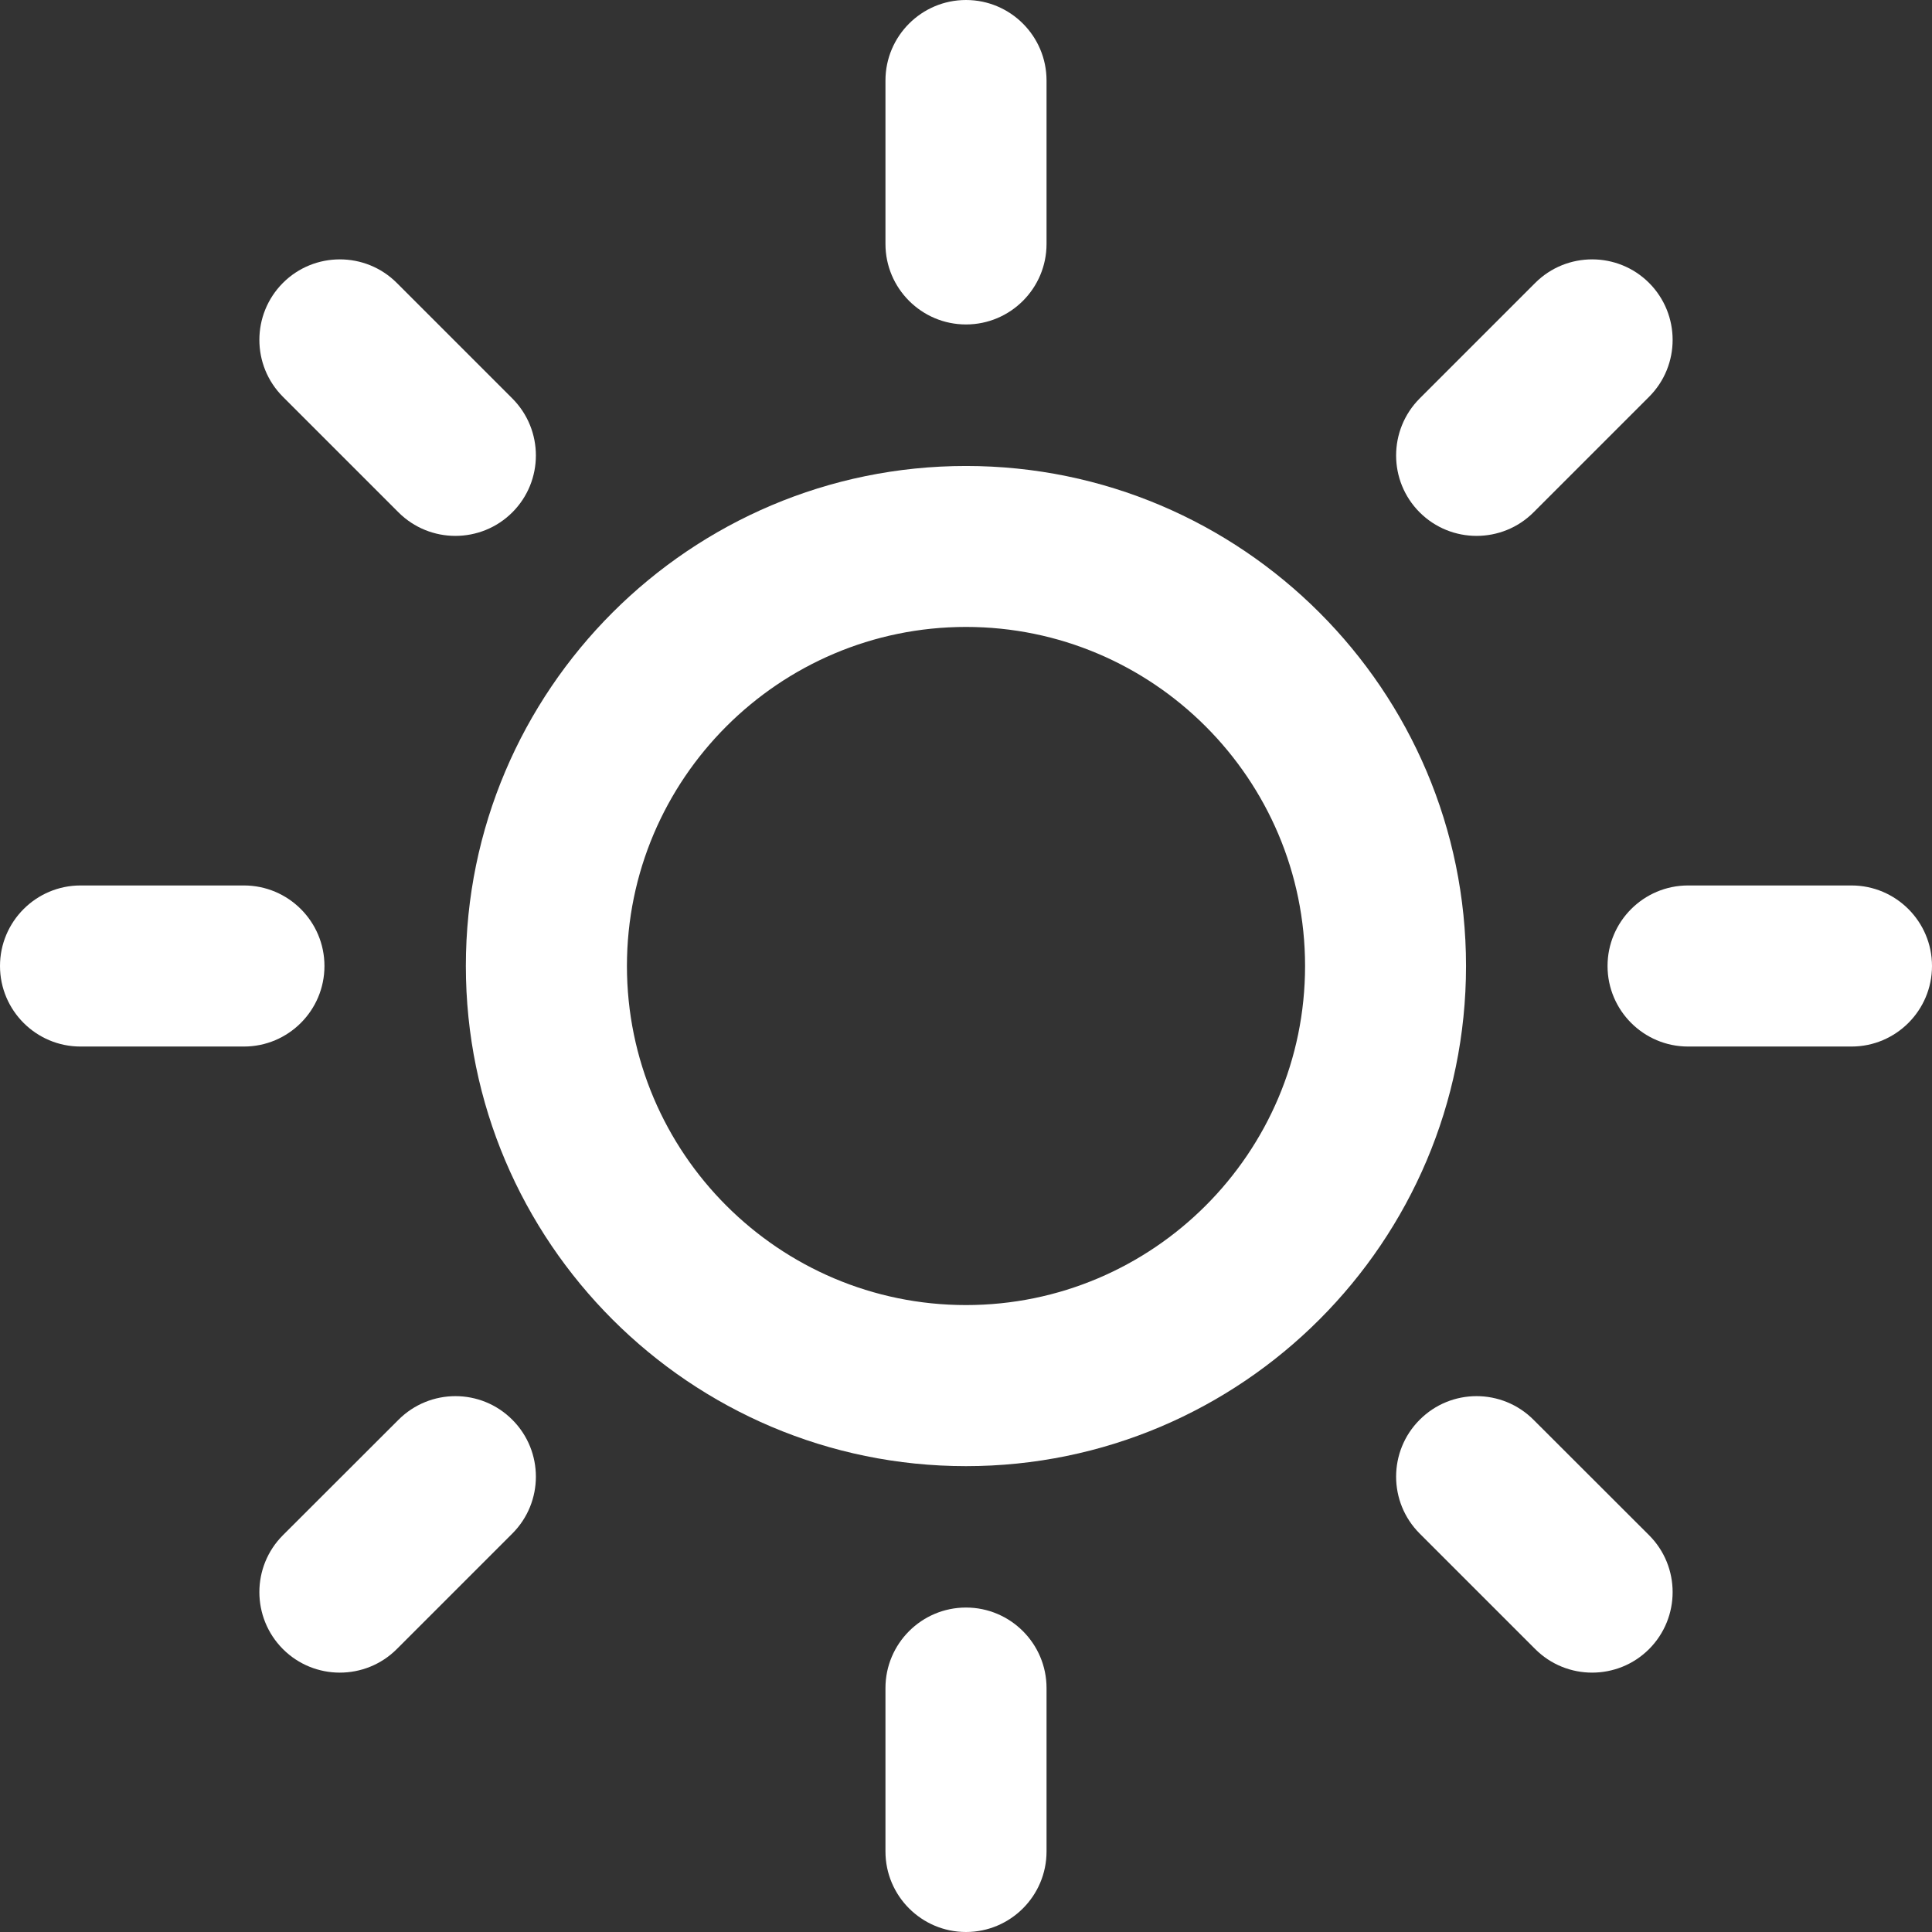
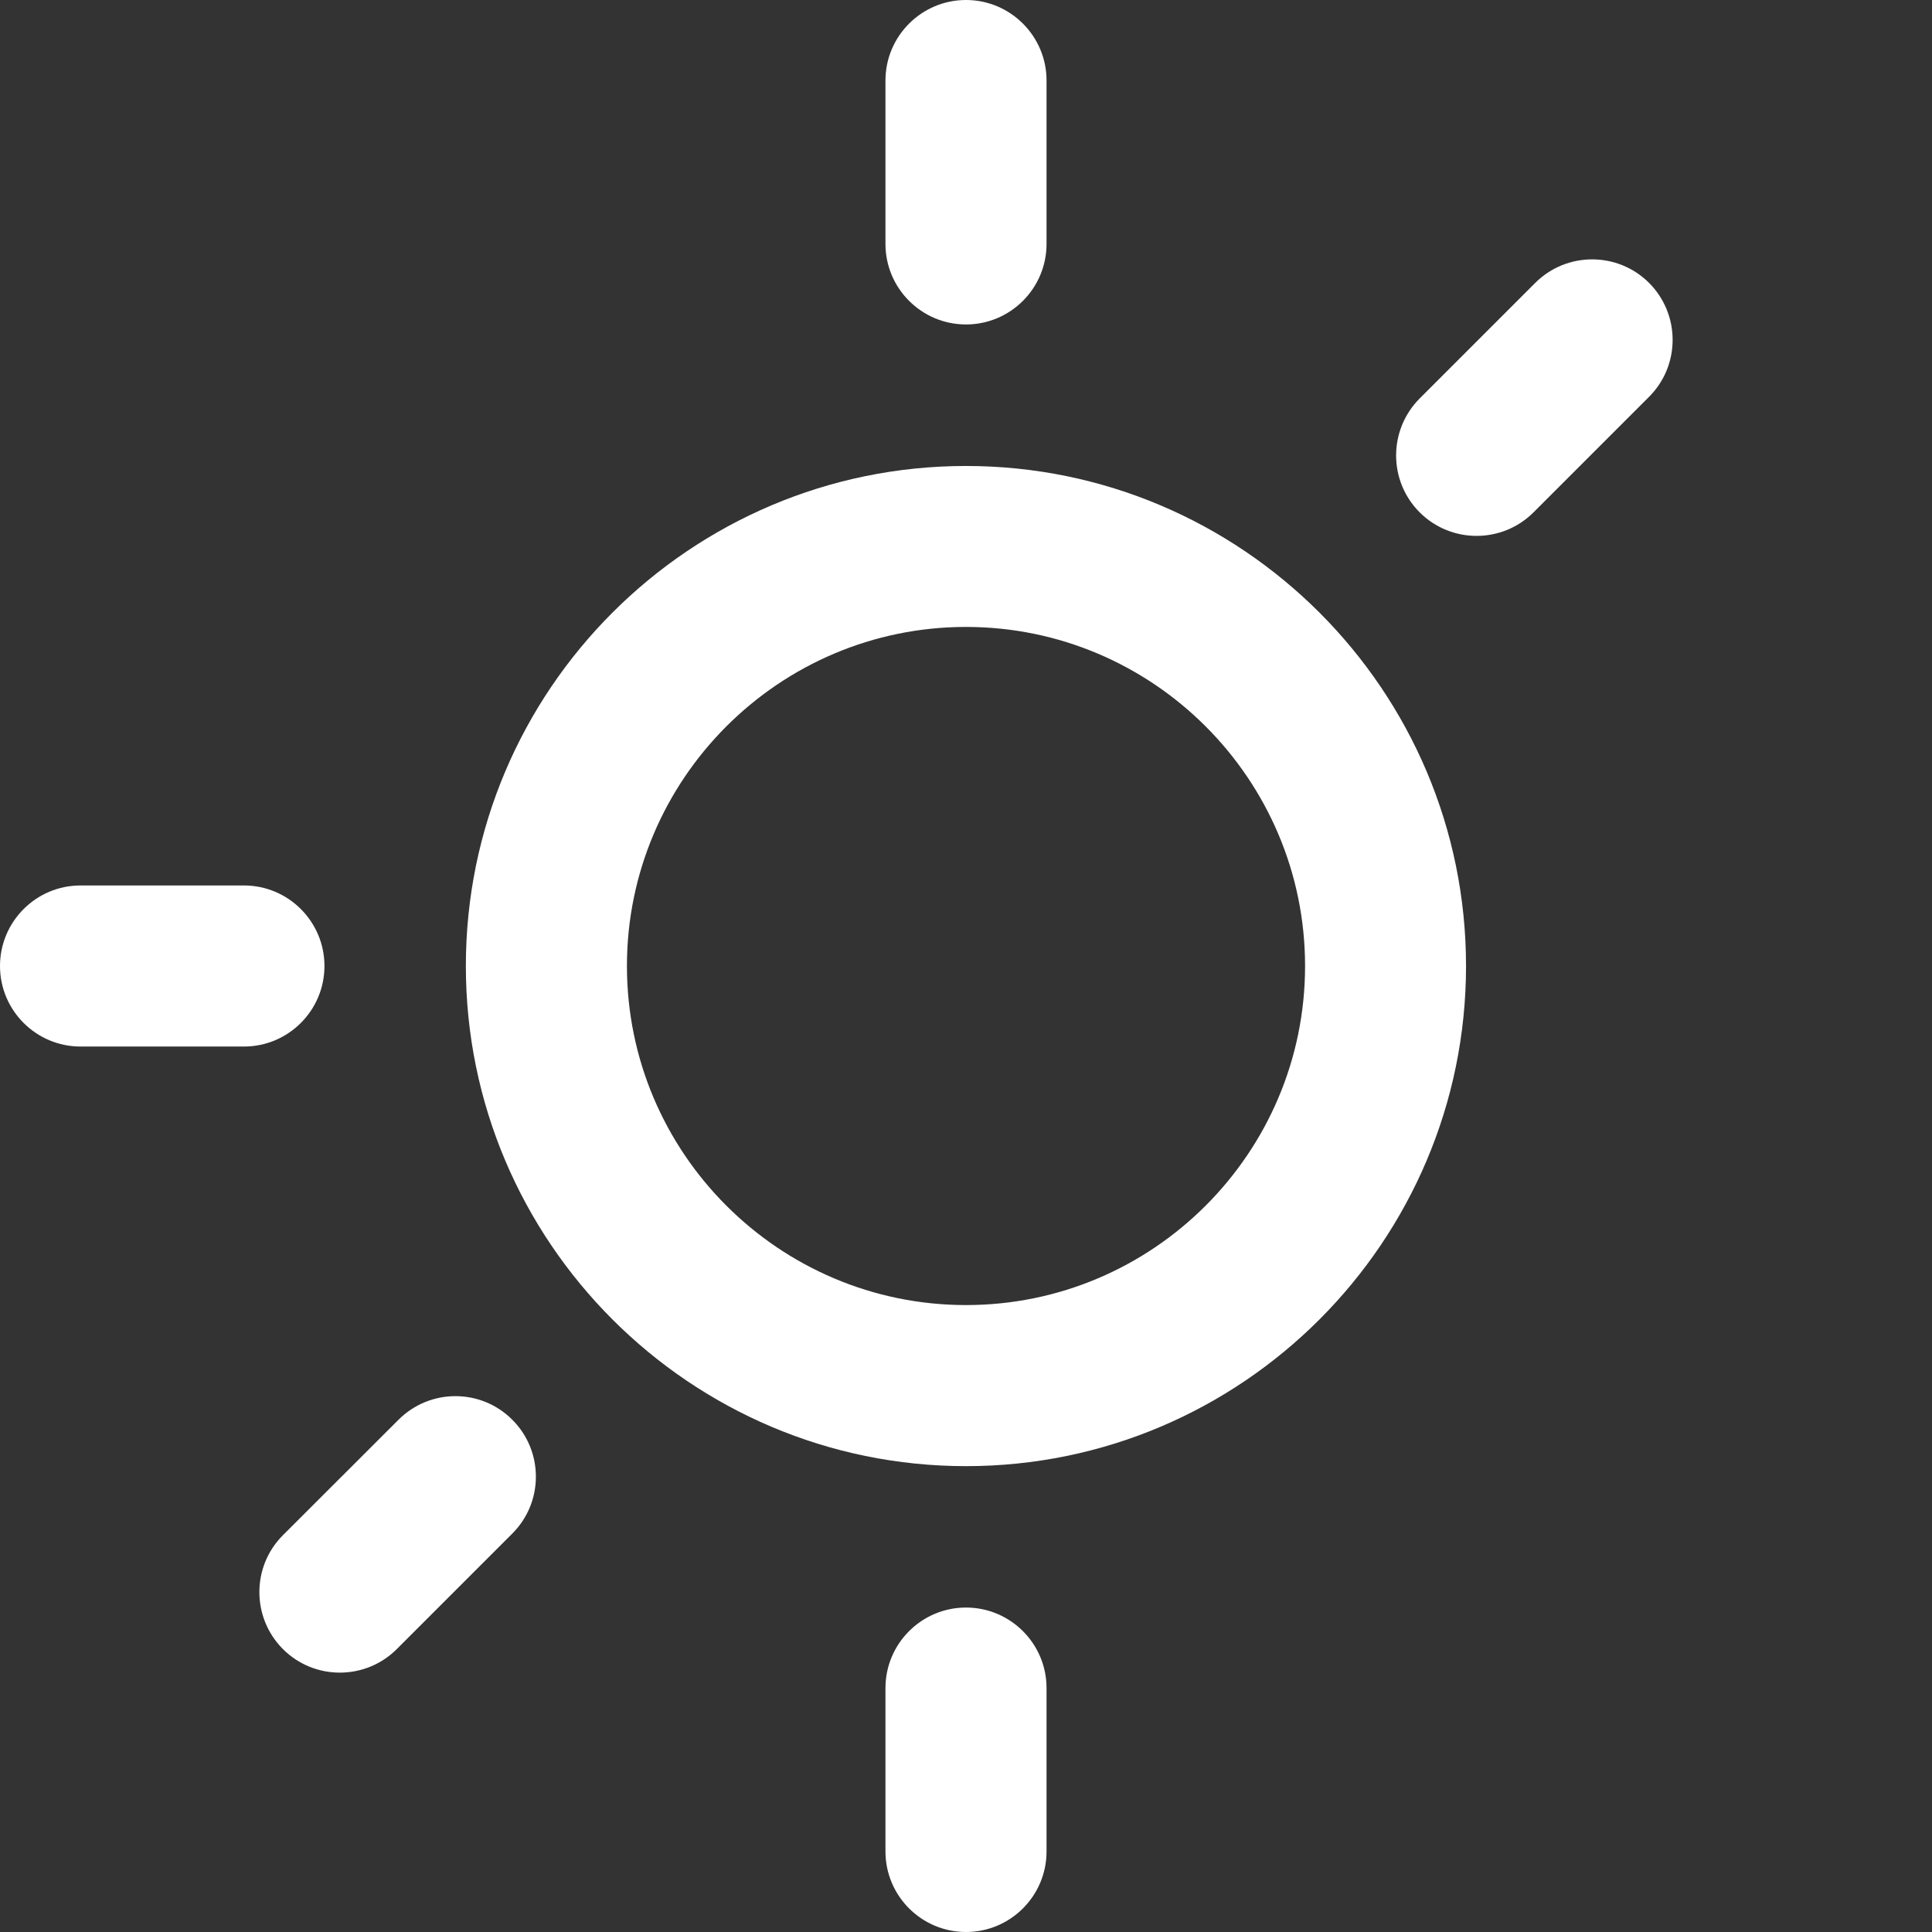
<svg xmlns="http://www.w3.org/2000/svg" width="16" height="16" viewBox="0 0 16 16" fill="none">
  <rect x="0" y="0" width="16" height="16" fill="#333333" stroke="none" />
  <path d="M8 0C7.632 0 7.333 0.299 7.333 0.667V2.02C7.333 2.388 7.632 2.687 8 2.687C8.368 2.687 8.667 2.388 8.667 2.02V0.667C8.667 0.299 8.368 0 8 0Z" fill="white" />
  <path d="M8.667 15.333V13.98C8.667 13.612 8.368 13.313 8 13.313C7.632 13.313 7.333 13.612 7.333 13.98V15.333C7.333 15.701 7.632 16 8 16C8.368 16 8.667 15.701 8.667 15.333Z" fill="white" />
-   <path d="M15.333 7.333H13.98C13.612 7.333 13.313 7.632 13.313 8C13.313 8.368 13.612 8.667 13.98 8.667H15.333C15.701 8.667 16 8.368 16 8C16 7.632 15.701 7.333 15.333 7.333Z" fill="white" />
  <path d="M0.667 7.333C0.299 7.333 0 7.632 0 8C0 8.368 0.299 8.667 0.667 8.667H2.02C2.388 8.667 2.687 8.368 2.687 8C2.687 7.632 2.388 7.333 2.02 7.333H0.667Z" fill="white" />
  <path d="M13.657 2.343C13.397 2.083 12.974 2.083 12.714 2.343L11.757 3.3C11.497 3.561 11.497 3.983 11.757 4.243C11.887 4.373 12.058 4.438 12.228 4.438C12.399 4.438 12.57 4.373 12.7 4.243L13.657 3.286C13.917 3.026 13.917 2.604 13.657 2.343Z" fill="white" />
  <path d="M3.286 13.657L4.243 12.7C4.503 12.44 4.503 12.018 4.243 11.758C3.983 11.497 3.561 11.497 3.3 11.758L2.343 12.714C2.083 12.974 2.083 13.396 2.343 13.657C2.473 13.787 2.644 13.852 2.814 13.852C2.985 13.852 3.156 13.787 3.286 13.657Z" fill="white" />
-   <path d="M12.7 11.758C12.439 11.497 12.017 11.497 11.757 11.758C11.497 12.018 11.497 12.44 11.757 12.7L12.714 13.657C12.844 13.787 13.015 13.852 13.185 13.852C13.356 13.852 13.527 13.787 13.657 13.657C13.917 13.396 13.917 12.974 13.657 12.714L12.7 11.758Z" fill="white" />
-   <path d="M3.286 2.343C3.026 2.083 2.603 2.083 2.343 2.343C2.083 2.604 2.083 3.026 2.343 3.286L3.3 4.243C3.43 4.373 3.601 4.438 3.771 4.438C3.942 4.438 4.113 4.373 4.243 4.243C4.503 3.983 4.503 3.561 4.243 3.3L3.286 2.343Z" fill="white" />
  <path d="M3.858 8C3.858 10.284 5.716 12.142 8 12.142C10.284 12.142 12.141 10.284 12.141 8C12.141 5.716 10.284 3.859 8 3.859C5.716 3.859 3.858 5.716 3.858 8ZM8 5.192C9.548 5.192 10.808 6.452 10.808 8C10.808 9.549 9.548 10.808 8 10.808C6.452 10.808 5.192 9.549 5.192 8C5.192 6.452 6.452 5.192 8 5.192Z" fill="white" />
</svg>